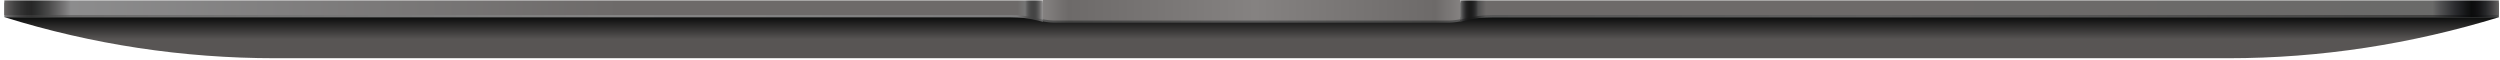
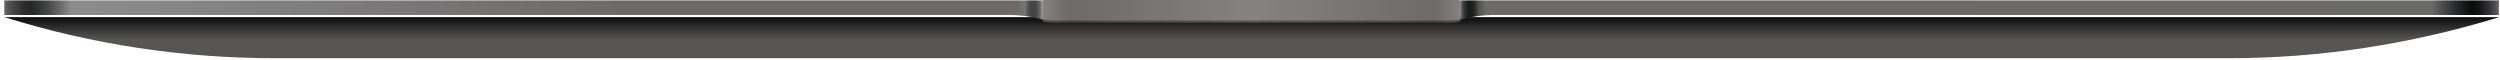
<svg xmlns="http://www.w3.org/2000/svg" width="501" height="12" viewBox="0 0 501 12">
  <defs>
    <linearGradient id="a" x1="49.994%" x2="49.994%" y1="100.455%" y2="-.003%">
      <stop offset="0%" stop-color="#585554" />
      <stop offset="46.4%" stop-color="#585554" />
      <stop offset="100%" stop-color="#0B0C0C" />
    </linearGradient>
    <linearGradient id="b" x1="99.984%" x2="0%" y1="49.717%" y2="49.717%">
      <stop offset="0%" stop-color="#777778" />
      <stop offset=".022%" stop-color="#757575" />
      <stop offset=".269%" stop-color="#5F5F5F" />
      <stop offset=".507%" stop-color="#4F4F4F" />
      <stop offset=".731%" stop-color="#474747" />
      <stop offset=".926%" stop-color="#444" />
      <stop offset="1.218%" stop-color="#464646" />
      <stop offset="1.453%" stop-color="#4C4C4C" />
      <stop offset="1.667%" stop-color="#575656" />
      <stop offset="1.776%" stop-color="#5E5E5E" />
      <stop offset="2.534%" stop-color="#7D7D7E" />
      <stop offset="40.16%" stop-color="#848484" />
      <stop offset="40.64%" stop-color="#848484" />
      <stop offset="93.54%" stop-color="#6B6B6B" />
      <stop offset="94.68%" stop-color="#575757" />
      <stop offset="96.42%" stop-color="#3E3E3E" />
      <stop offset="97.31%" stop-color="#353535" />
      <stop offset="97.77%" stop-color="#383838" />
      <stop offset="98.31%" stop-color="#414041" />
      <stop offset="98.89%" stop-color="#4F4F4F" />
      <stop offset="99.5%" stop-color="#666566" />
      <stop offset="100%" stop-color="#7D7D7E" />
    </linearGradient>
    <linearGradient id="c" x1=".017%" x2="100.001%" y1="49.717%" y2="49.717%">
      <stop offset="0%" stop-color="#50504F" />
      <stop offset=".118%" stop-color="#444344" />
      <stop offset=".338%" stop-color="#313132" />
      <stop offset=".551%" stop-color="#242425" />
      <stop offset=".752%" stop-color="#1C1C1D" />
      <stop offset=".926%" stop-color="#1A1A1A" />
      <stop offset="1.205%" stop-color="#1C1C1C" />
      <stop offset="1.429%" stop-color="#212122" />
      <stop offset="1.633%" stop-color="#2A2B2B" />
      <stop offset="1.776%" stop-color="#343434" />
      <stop offset="2.534%" stop-color="#565656" />
      <stop offset="40.16%" stop-color="#5F5F5F" />
      <stop offset="40.64%" stop-color="#5F5F5F" />
      <stop offset="93.54%" stop-color="#434342" />
      <stop offset="94.82%" stop-color="#2C2D2E" />
      <stop offset="96.47%" stop-color="#141517" />
      <stop offset="97.31%" stop-color="#0A0B0B" />
      <stop offset="97.74%" stop-color="#0D0E0F" />
      <stop offset="98.24%" stop-color="#161719" />
      <stop offset="98.78%" stop-color="#242527" />
      <stop offset="99.35%" stop-color="#38393A" />
      <stop offset="99.94%" stop-color="#535353" />
      <stop offset="100%" stop-color="#565656" />
    </linearGradient>
    <linearGradient id="d" x1="-.04%" x2="100.042%" y1="50.585%" y2="50.585%">
      <stop offset="0%" stop-color="#565656" />
      <stop offset="6.122%" stop-color="#434342" />
      <stop offset="50.76%" stop-color="#565656" />
      <stop offset="94.02%" stop-color="#434342" />
      <stop offset="100%" stop-color="#565656" />
    </linearGradient>
    <linearGradient id="e" x1="99.984%" x2="0%" y1="49.659%" y2="49.659%">
      <stop offset="0%" stop-color="#A8A8A8" />
      <stop offset=".026%" stop-color="#A2A2A2" />
      <stop offset=".223%" stop-color="#7E7C7C" />
      <stop offset=".415%" stop-color="#636262" />
      <stop offset=".6%" stop-color="#515151" />
      <stop offset=".775%" stop-color="#474747" />
      <stop offset=".926%" stop-color="#444" />
      <stop offset="1.155%" stop-color="#464646" />
      <stop offset="1.338%" stop-color="#4C4C4C" />
      <stop offset="1.506%" stop-color="#575757" />
      <stop offset="1.663%" stop-color="#676767" />
      <stop offset="1.776%" stop-color="#767676" />
      <stop offset="2.534%" stop-color="#6D6A69" />
      <stop offset="40.16%" stop-color="#6D6A69" />
      <stop offset="40.64%" stop-color="#6D6A69" />
      <stop offset="93.54%" stop-color="#8C8C8D" />
      <stop offset="94.12%" stop-color="#787778" />
      <stop offset="95.64%" stop-color="#4A4A4A" />
      <stop offset="96.75%" stop-color="#303131" />
      <stop offset="97.31%" stop-color="#272727" />
      <stop offset="97.77%" stop-color="#2A2A2A" />
      <stop offset="98.31%" stop-color="#333" />
      <stop offset="98.9%" stop-color="#414141" />
      <stop offset="99.51%" stop-color="#575555" />
      <stop offset="100%" stop-color="#6D6A69" />
    </linearGradient>
    <linearGradient id="f" x1=".017%" x2="100.001%" y1="49.659%" y2="49.659%">
      <stop offset="0%" stop-color="#818282" />
      <stop offset=".159%" stop-color="#616161" />
      <stop offset=".326%" stop-color="#464647" />
      <stop offset=".491%" stop-color="#333334" />
      <stop offset=".648%" stop-color="#252526" />
      <stop offset=".797%" stop-color="#1E1E1E" />
      <stop offset=".926%" stop-color="#1B1B1B" />
      <stop offset="1.138%" stop-color="#1D1D1D" />
      <stop offset="1.308%" stop-color="#222223" />
      <stop offset="1.464%" stop-color="#2C2C2C" />
      <stop offset="1.611%" stop-color="#39393A" />
      <stop offset="1.751%" stop-color="#4B4B4B" />
      <stop offset="1.776%" stop-color="#4F4F4F" />
      <stop offset="2.534%" stop-color="#6D6A69" />
      <stop offset="40.16%" stop-color="#6D6A69" />
      <stop offset="40.64%" stop-color="#6D6A69" />
      <stop offset="93.54%" stop-color="#6A6A69" />
      <stop offset="94.17%" stop-color="#555556" />
      <stop offset="95.67%" stop-color="#2C2D30" />
      <stop offset="96.76%" stop-color="#151617" />
      <stop offset="97.31%" stop-color="#0B0C0C" />
      <stop offset="97.69%" stop-color="#0F0F10" />
      <stop offset="98.14%" stop-color="#18181A" />
      <stop offset="98.62%" stop-color="#252628" />
      <stop offset="99.13%" stop-color="#3A393B" />
      <stop offset="99.65%" stop-color="#555454" />
      <stop offset="100%" stop-color="#6D6A69" />
    </linearGradient>
    <linearGradient id="g" x1="-.04%" x2="100.042%" y1="50.527%" y2="50.527%">
      <stop offset="0%" stop-color="#858281" />
      <stop offset="6.122%" stop-color="#6D6A69" />
      <stop offset="50.76%" stop-color="#858281" />
      <stop offset="94.02%" stop-color="#6D6A69" />
      <stop offset="100%" stop-color="#858281" />
    </linearGradient>
  </defs>
  <g fill="none">
    <path fill="url(#a)" d="M0 3.432c17.588 5.49 35.861 8.236 54.307 8.236h391.386c18.446 0 36.72-2.831 54.307-8.236H0Z" transform="translate(.862)" />
-     <path fill="url(#b)" d="M0 0v3.003h201.527c1.973 0 3.947.257 5.92.772.257.086.429.086.686.171V.086H0V0Z" transform="translate(.862 .429)" />
-     <path fill="url(#c)" d="M499.914 0v3.003H298.387c-1.973 0-3.946.257-5.92.772-.257.086-.429.086-.686.171V.086h208.133V0Z" transform="translate(.862 .429)" />
    <path fill="url(#d)" d="M291.781 0v3.86c-.858.172-1.716.258-2.574.258h-78.5a13.14 13.14 0 0 1-2.574-.257V0h83.648Z" transform="translate(.862 .429)" />
    <path fill="url(#e)" d="M0 0v3.003h201.527c1.973 0 3.947.257 5.92.772.257.086.429.086.686.171V.086H0V0Z" transform="translate(.862)" />
    <path fill="url(#f)" d="M499.914 0v3.003H298.387c-1.973 0-3.946.257-5.92.772-.257.086-.429.086-.686.171V.086h208.133V0Z" transform="translate(.862)" />
    <path fill="url(#g)" d="M291.781 0v3.86c-.858.172-1.716.258-2.574.258h-78.5a13.14 13.14 0 0 1-2.574-.257V0h83.648Z" transform="translate(.862)" />
  </g>
</svg>